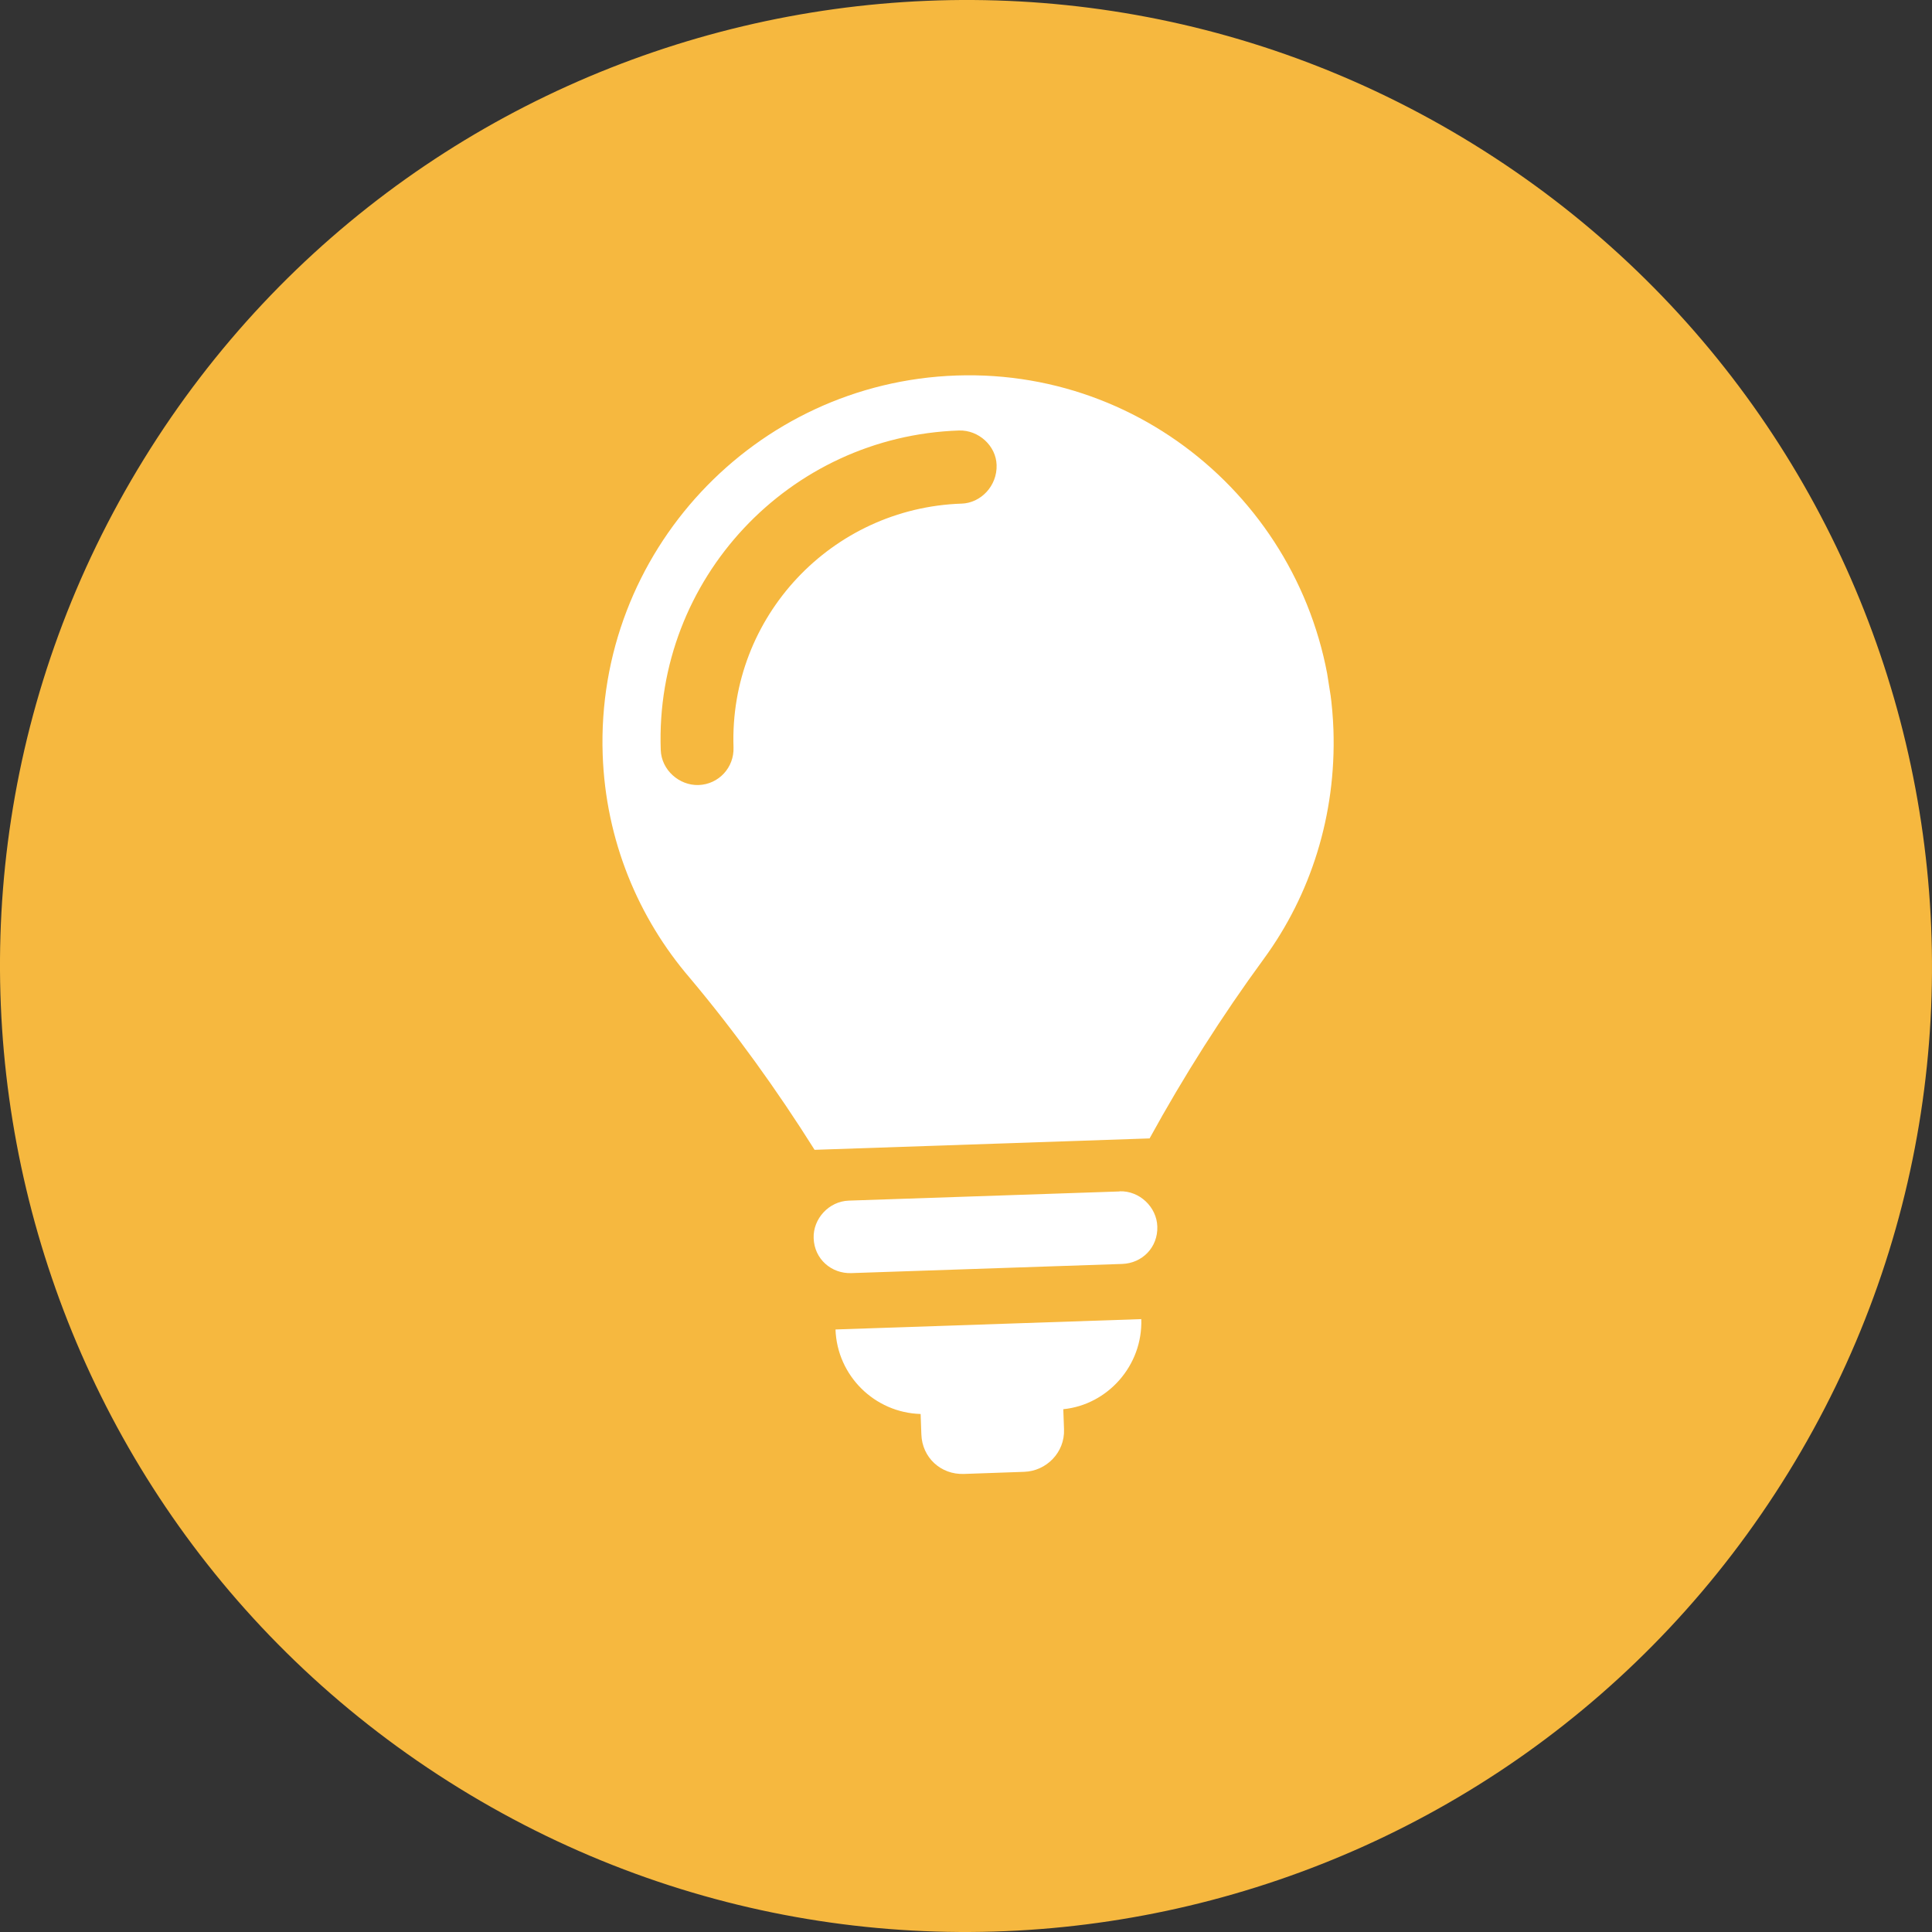
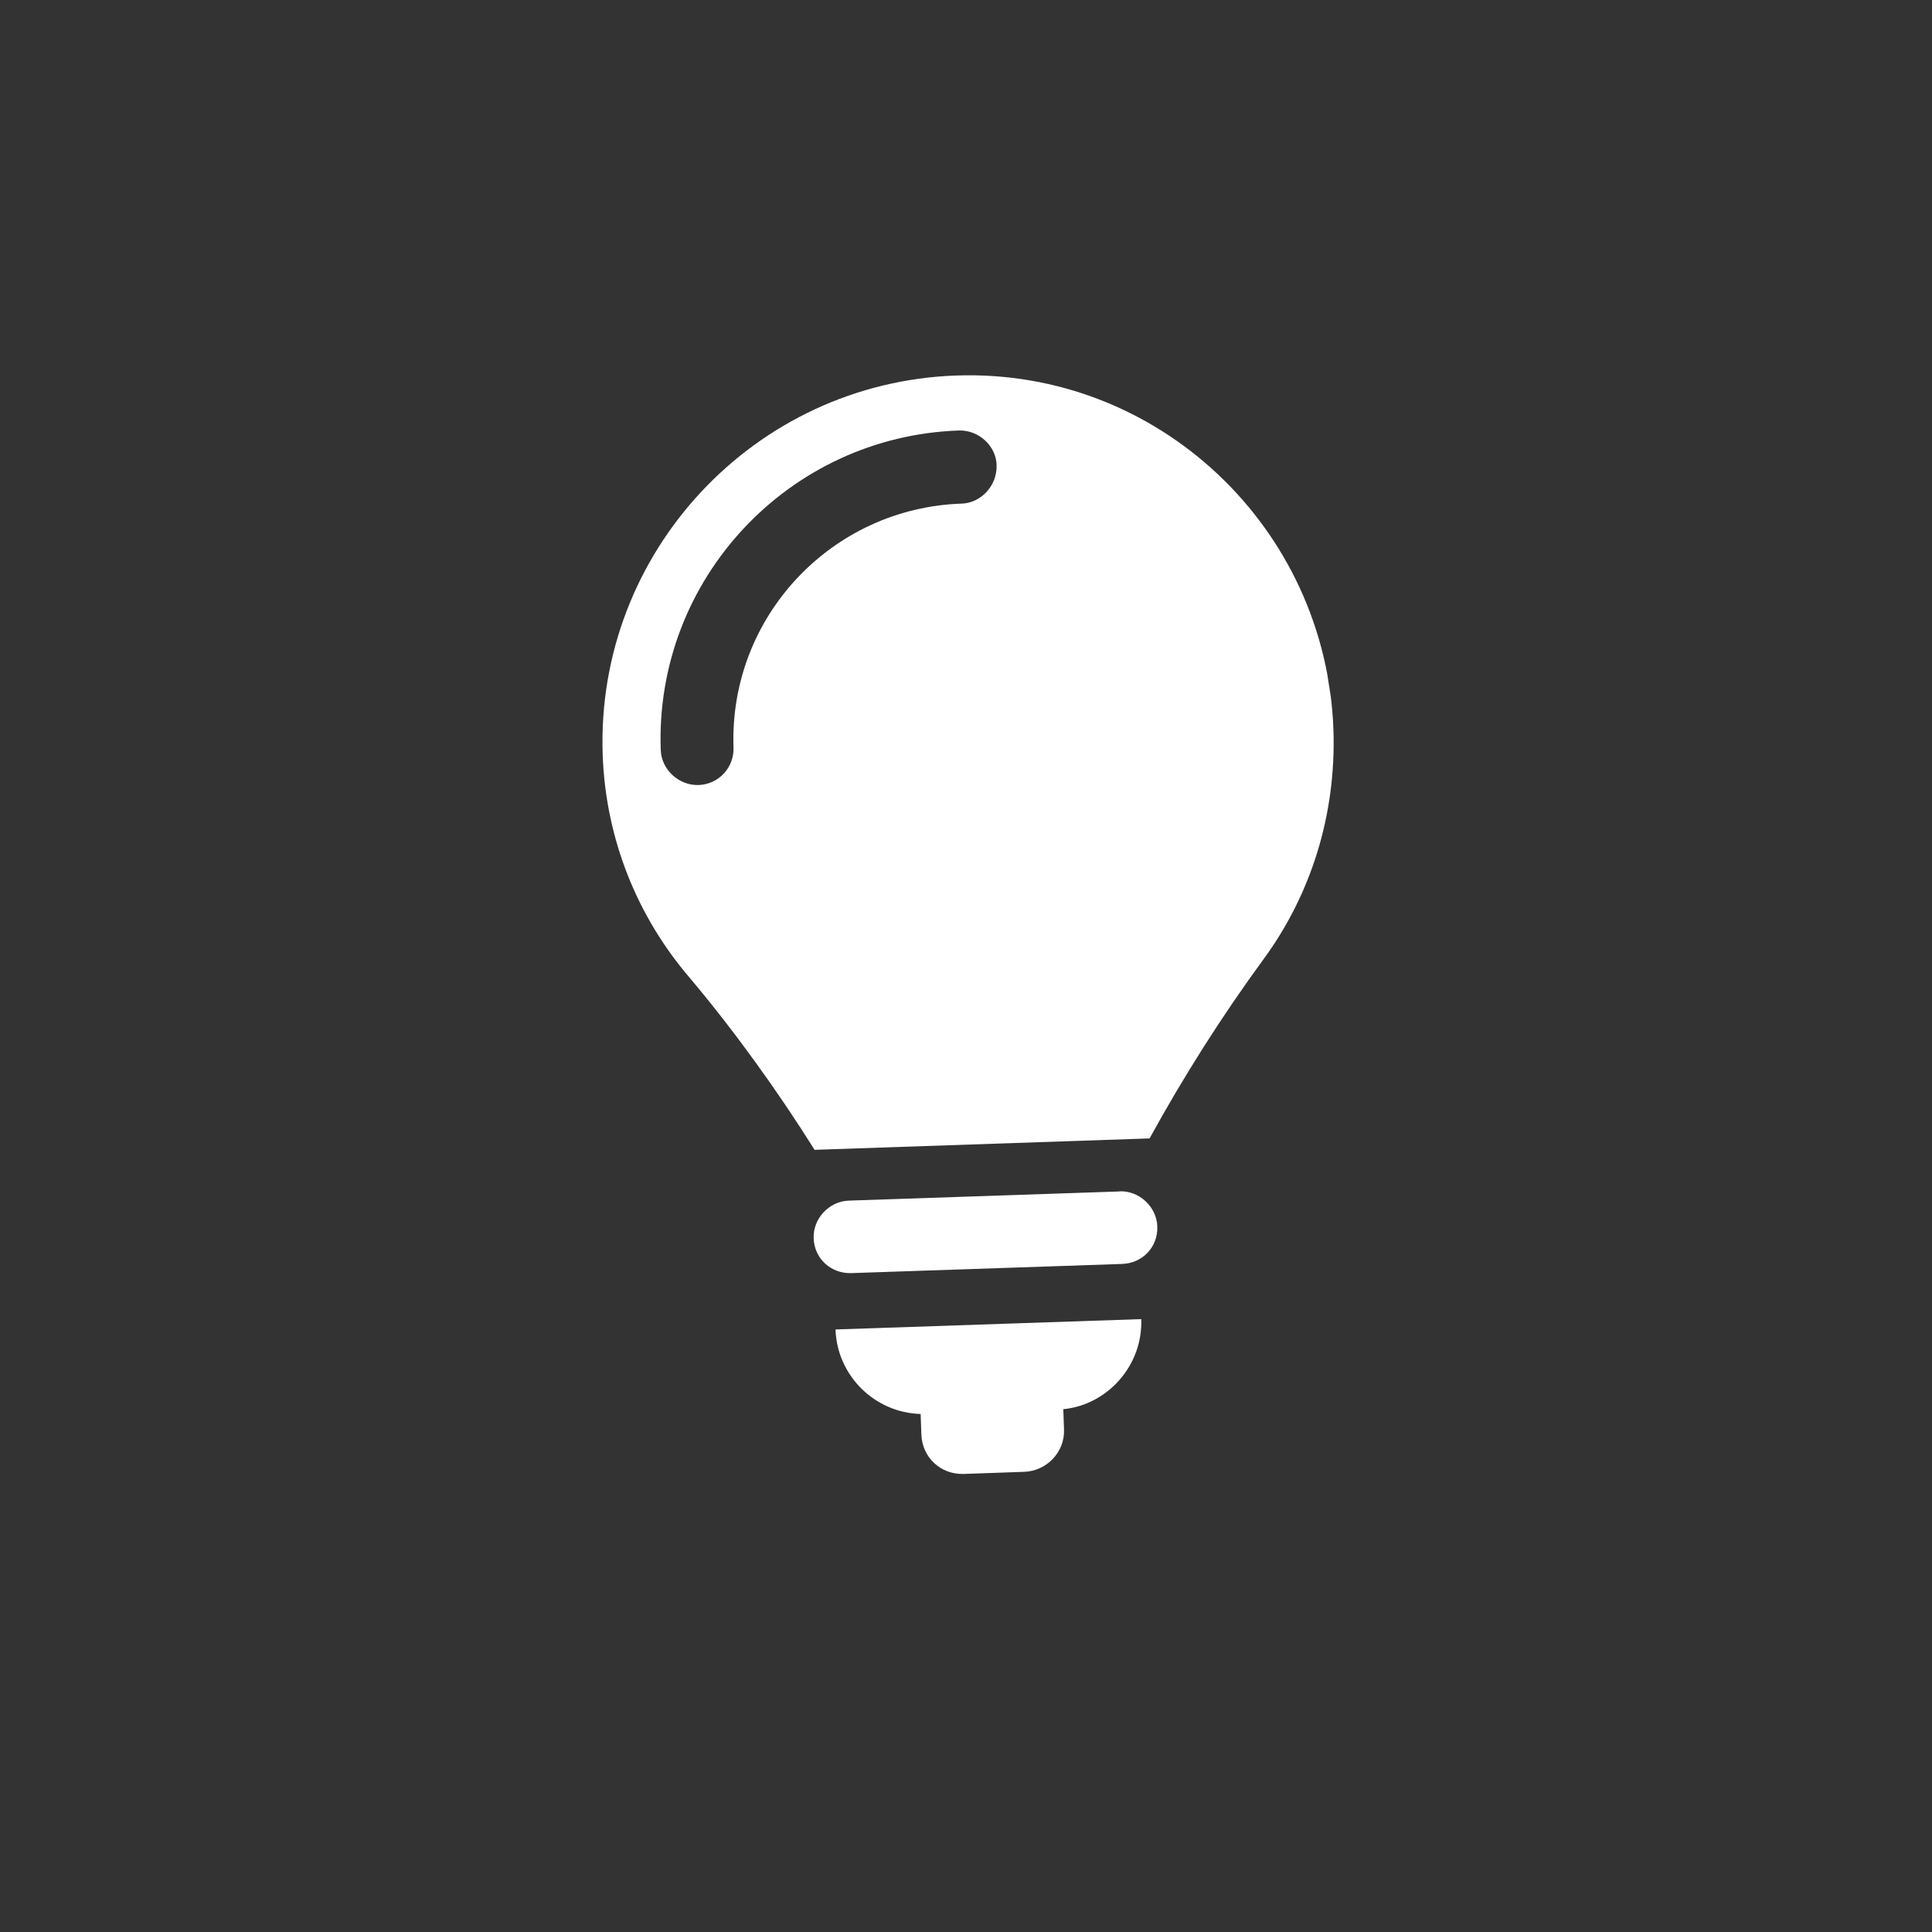
<svg xmlns="http://www.w3.org/2000/svg" width="75" height="75" viewBox="0 0 75 75" fill="none">
  <rect x="0" y="0" width="75" height="75" fill="#333333" stroke="none" />
-   <path d="M57.176 5.584C39.55 -5.284 16.452 0.194 5.584 17.824C-5.284 35.45 0.194 58.548 17.824 69.416C35.449 80.284 58.548 74.806 69.416 57.176C80.284 39.55 74.806 16.452 57.176 5.584Z" fill="#F6B83F" />
  <g clip-path="url(#clip0_769_64236)">
    <path d="M43.465 46.252L32.949 46.608C32.175 46.635 31.557 47.316 31.586 48.068C31.613 48.88 32.279 49.448 33.047 49.422L43.563 49.066C44.338 49.04 44.954 48.425 44.927 47.613C44.904 46.86 44.239 46.22 43.464 46.246L43.465 46.252ZM37.132 14.577C29.288 14.846 23.124 21.446 23.396 29.297C23.513 32.609 24.766 35.623 26.788 37.974C28.529 40.047 30.171 42.327 31.622 44.636L44.627 44.193C45.948 41.786 47.438 39.437 49.067 37.214C50.881 34.731 51.875 31.643 51.764 28.33C51.486 20.486 44.958 14.311 37.132 14.577ZM37.332 19.55C32.283 19.719 28.301 23.944 28.475 29.016C28.502 29.793 27.904 30.447 27.118 30.475C26.367 30.498 25.677 29.892 25.65 29.115C25.414 22.48 30.627 16.935 37.23 16.712C37.987 16.689 38.666 17.303 38.688 18.05C38.715 18.862 38.077 19.528 37.326 19.551L37.332 19.55ZM35.739 54.897L35.767 55.679C35.796 56.58 36.52 57.252 37.423 57.218L39.758 57.136C40.615 57.108 41.34 56.387 41.305 55.487L41.277 54.705C43.003 54.534 44.367 53.003 44.304 51.208L32.434 51.61C32.496 53.4 33.947 54.839 35.738 54.891L35.739 54.897Z" fill="white" />
  </g>
  <defs>
    <clipPath id="clip0_769_64236">
      <rect width="28.378" height="42.568" fill="white" transform="translate(21.346 16.953) rotate(-8.943)" />
    </clipPath>
  </defs>
</svg>